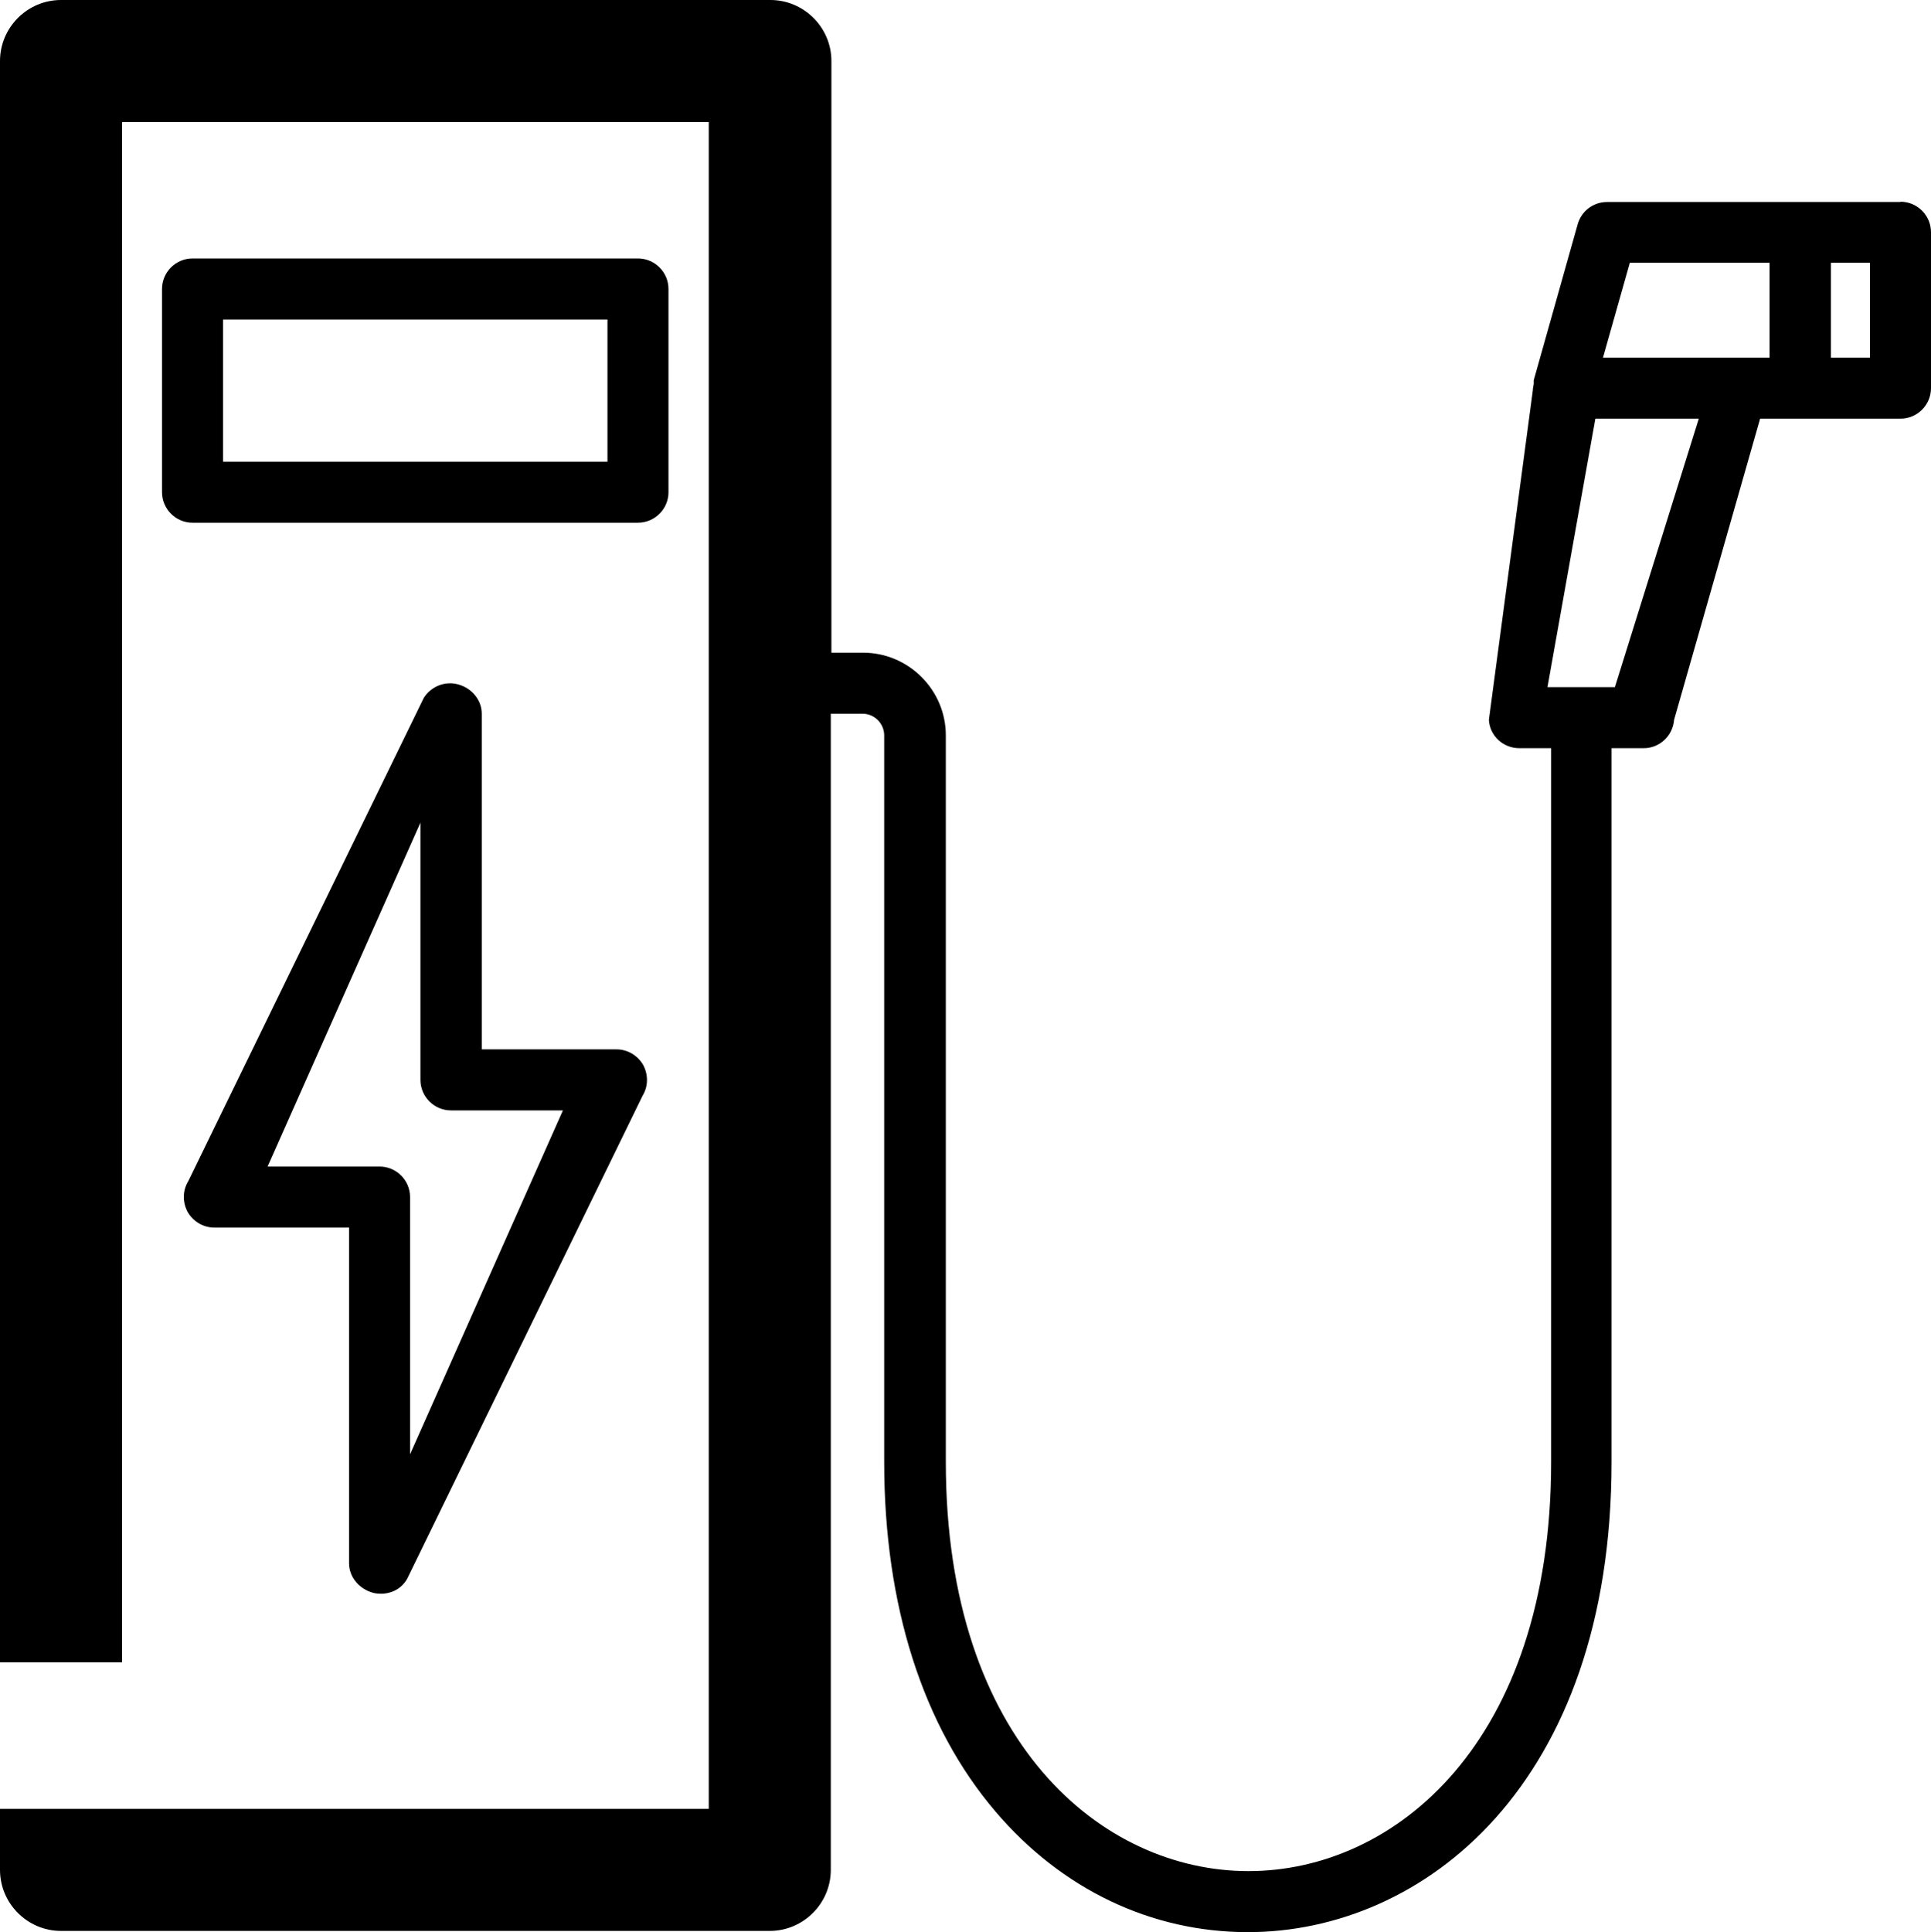
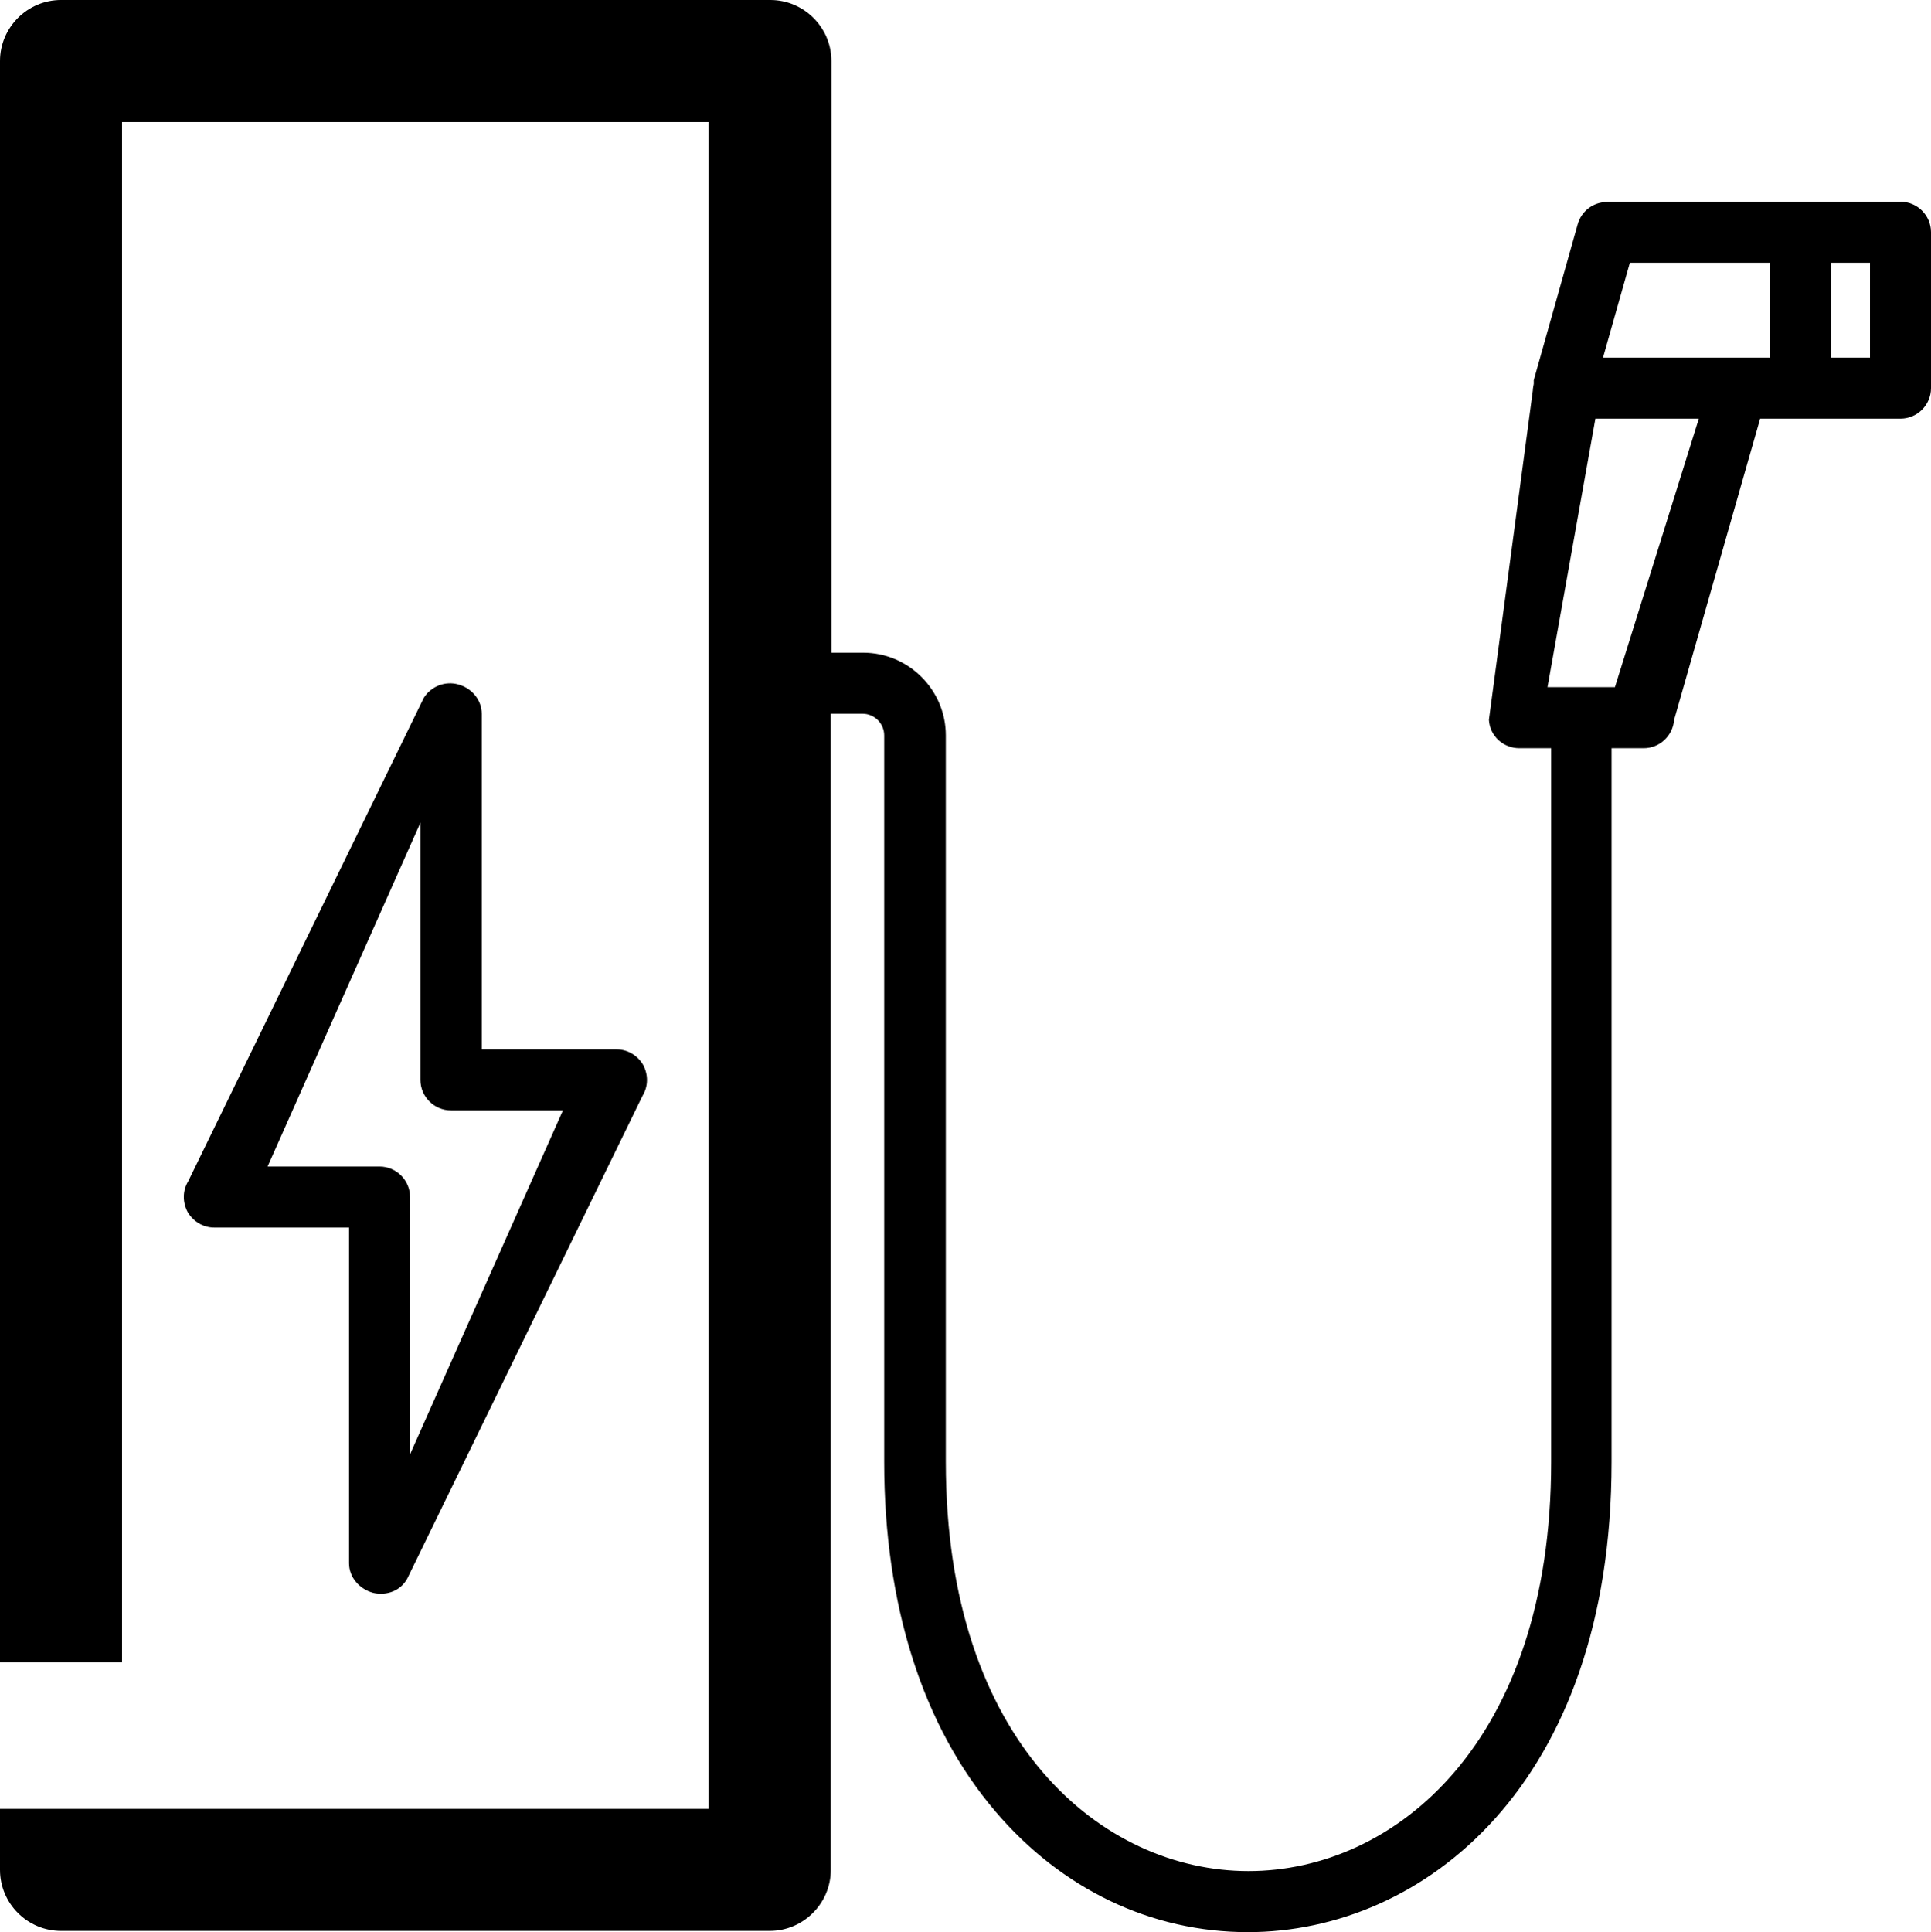
<svg xmlns="http://www.w3.org/2000/svg" id="Icon" viewBox="0 0 63.29 63.32">
  <path d="M12.23,52.2c.08.02.17.03.25.03.36,0,.69-.17.87-.5l7.71-15.82c.19-.31.19-.69.02-1.01-.18-.31-.51-.51-.87-.51h-4.42s0-11,0-11c0-.45-.33-.84-.77-.96-.43-.12-.89.06-1.13.44l-7.72,15.84c-.19.31-.19.69-.02,1.01.18.31.51.51.87.51h4.42v11c0,.46.34.85.79.97ZM8.77,38.23l5.01-11.27v8.43c0,.55.45,1,1,1h3.67s-5.01,11.27-5.01,11.27h0v-8.43c0-.55-.45-1-1-1h-3.67Z" />
-   <path d="M21.91,16.13v-6.66c0-.55-.45-1-1-1H6.31c-.55,0-1,.45-1,1v6.66c0,.55.45,1,1,1h14.6c.55,0,1-.45,1-1ZM19.91,15.13H7.31v-4.66h12.6v4.66Z" />
  <path d="M62.29,6.62h-9.62c-.45,0-.84.3-.96.73l-1.44,5.11s0,.08,0,.12c-.01.07-.03.14-.03.21l-1.44,10.8c.03.53.47.93,1,.93h1.04v23.39c0,9.22-5.14,13.41-9.92,13.41s-9.92-4.2-9.92-13.41v-23.81c0-1.49-1.22-2.71-2.71-2.71h-1.04V2c0-1.1-.9-2-2-2H2C.9,0,0,.9,0,2v52.48h4V4h19.23v55.28H0v2c0,1.1.9,2,2,2h23.23c1.1,0,2-.9,2-2V23.39h1.04c.39,0,.71.32.71.71v23.81c0,4.69,1.26,8.66,3.65,11.46,2.17,2.55,5.11,3.95,8.27,3.95,5.74,0,11.92-4.82,11.92-15.41v-23.39h1.05c.53,0,.96-.41,1-.93l2.82-9.87h4.6c.55,0,1-.45,1-1v-5.11c0-.55-.45-1-1-1ZM52.94,22.52h-2.22l1.57-8.8h3.39l-2.75,8.8ZM58,11.72h-5.46l.88-3.11h4.58v3.11ZM61.29,11.72h-1.28v-3.11h1.28v3.11Z" />
</svg>